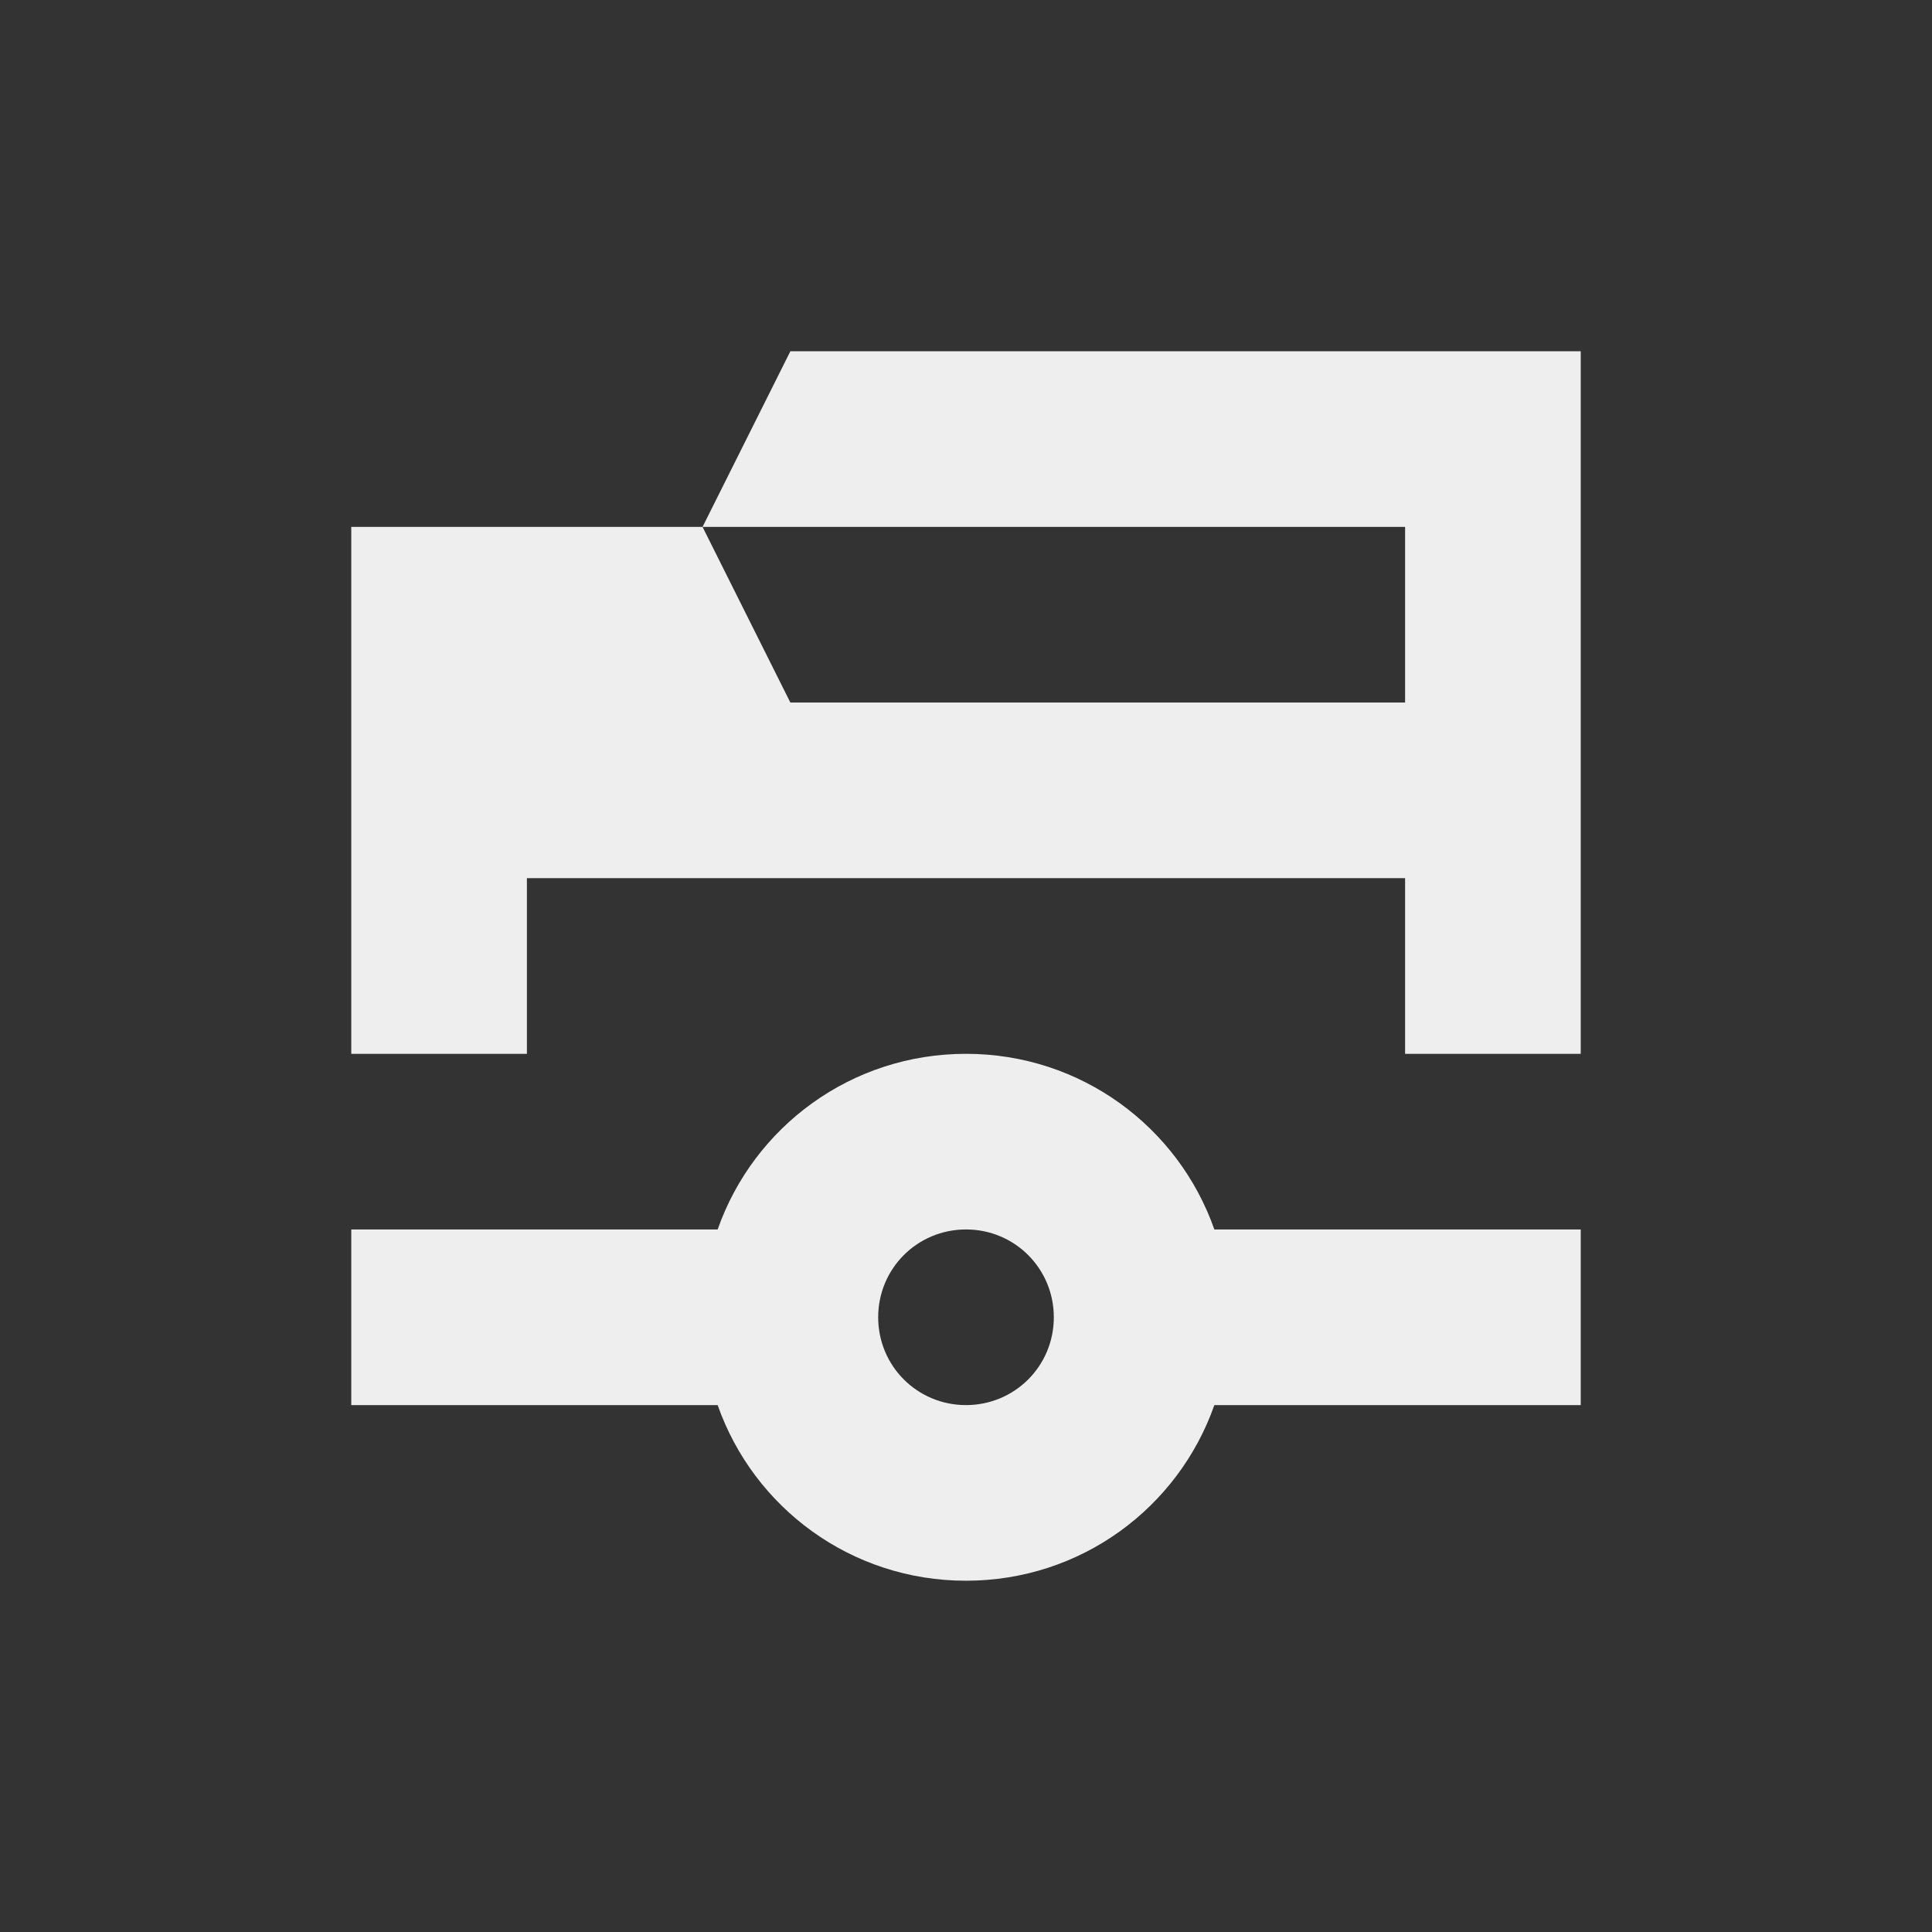
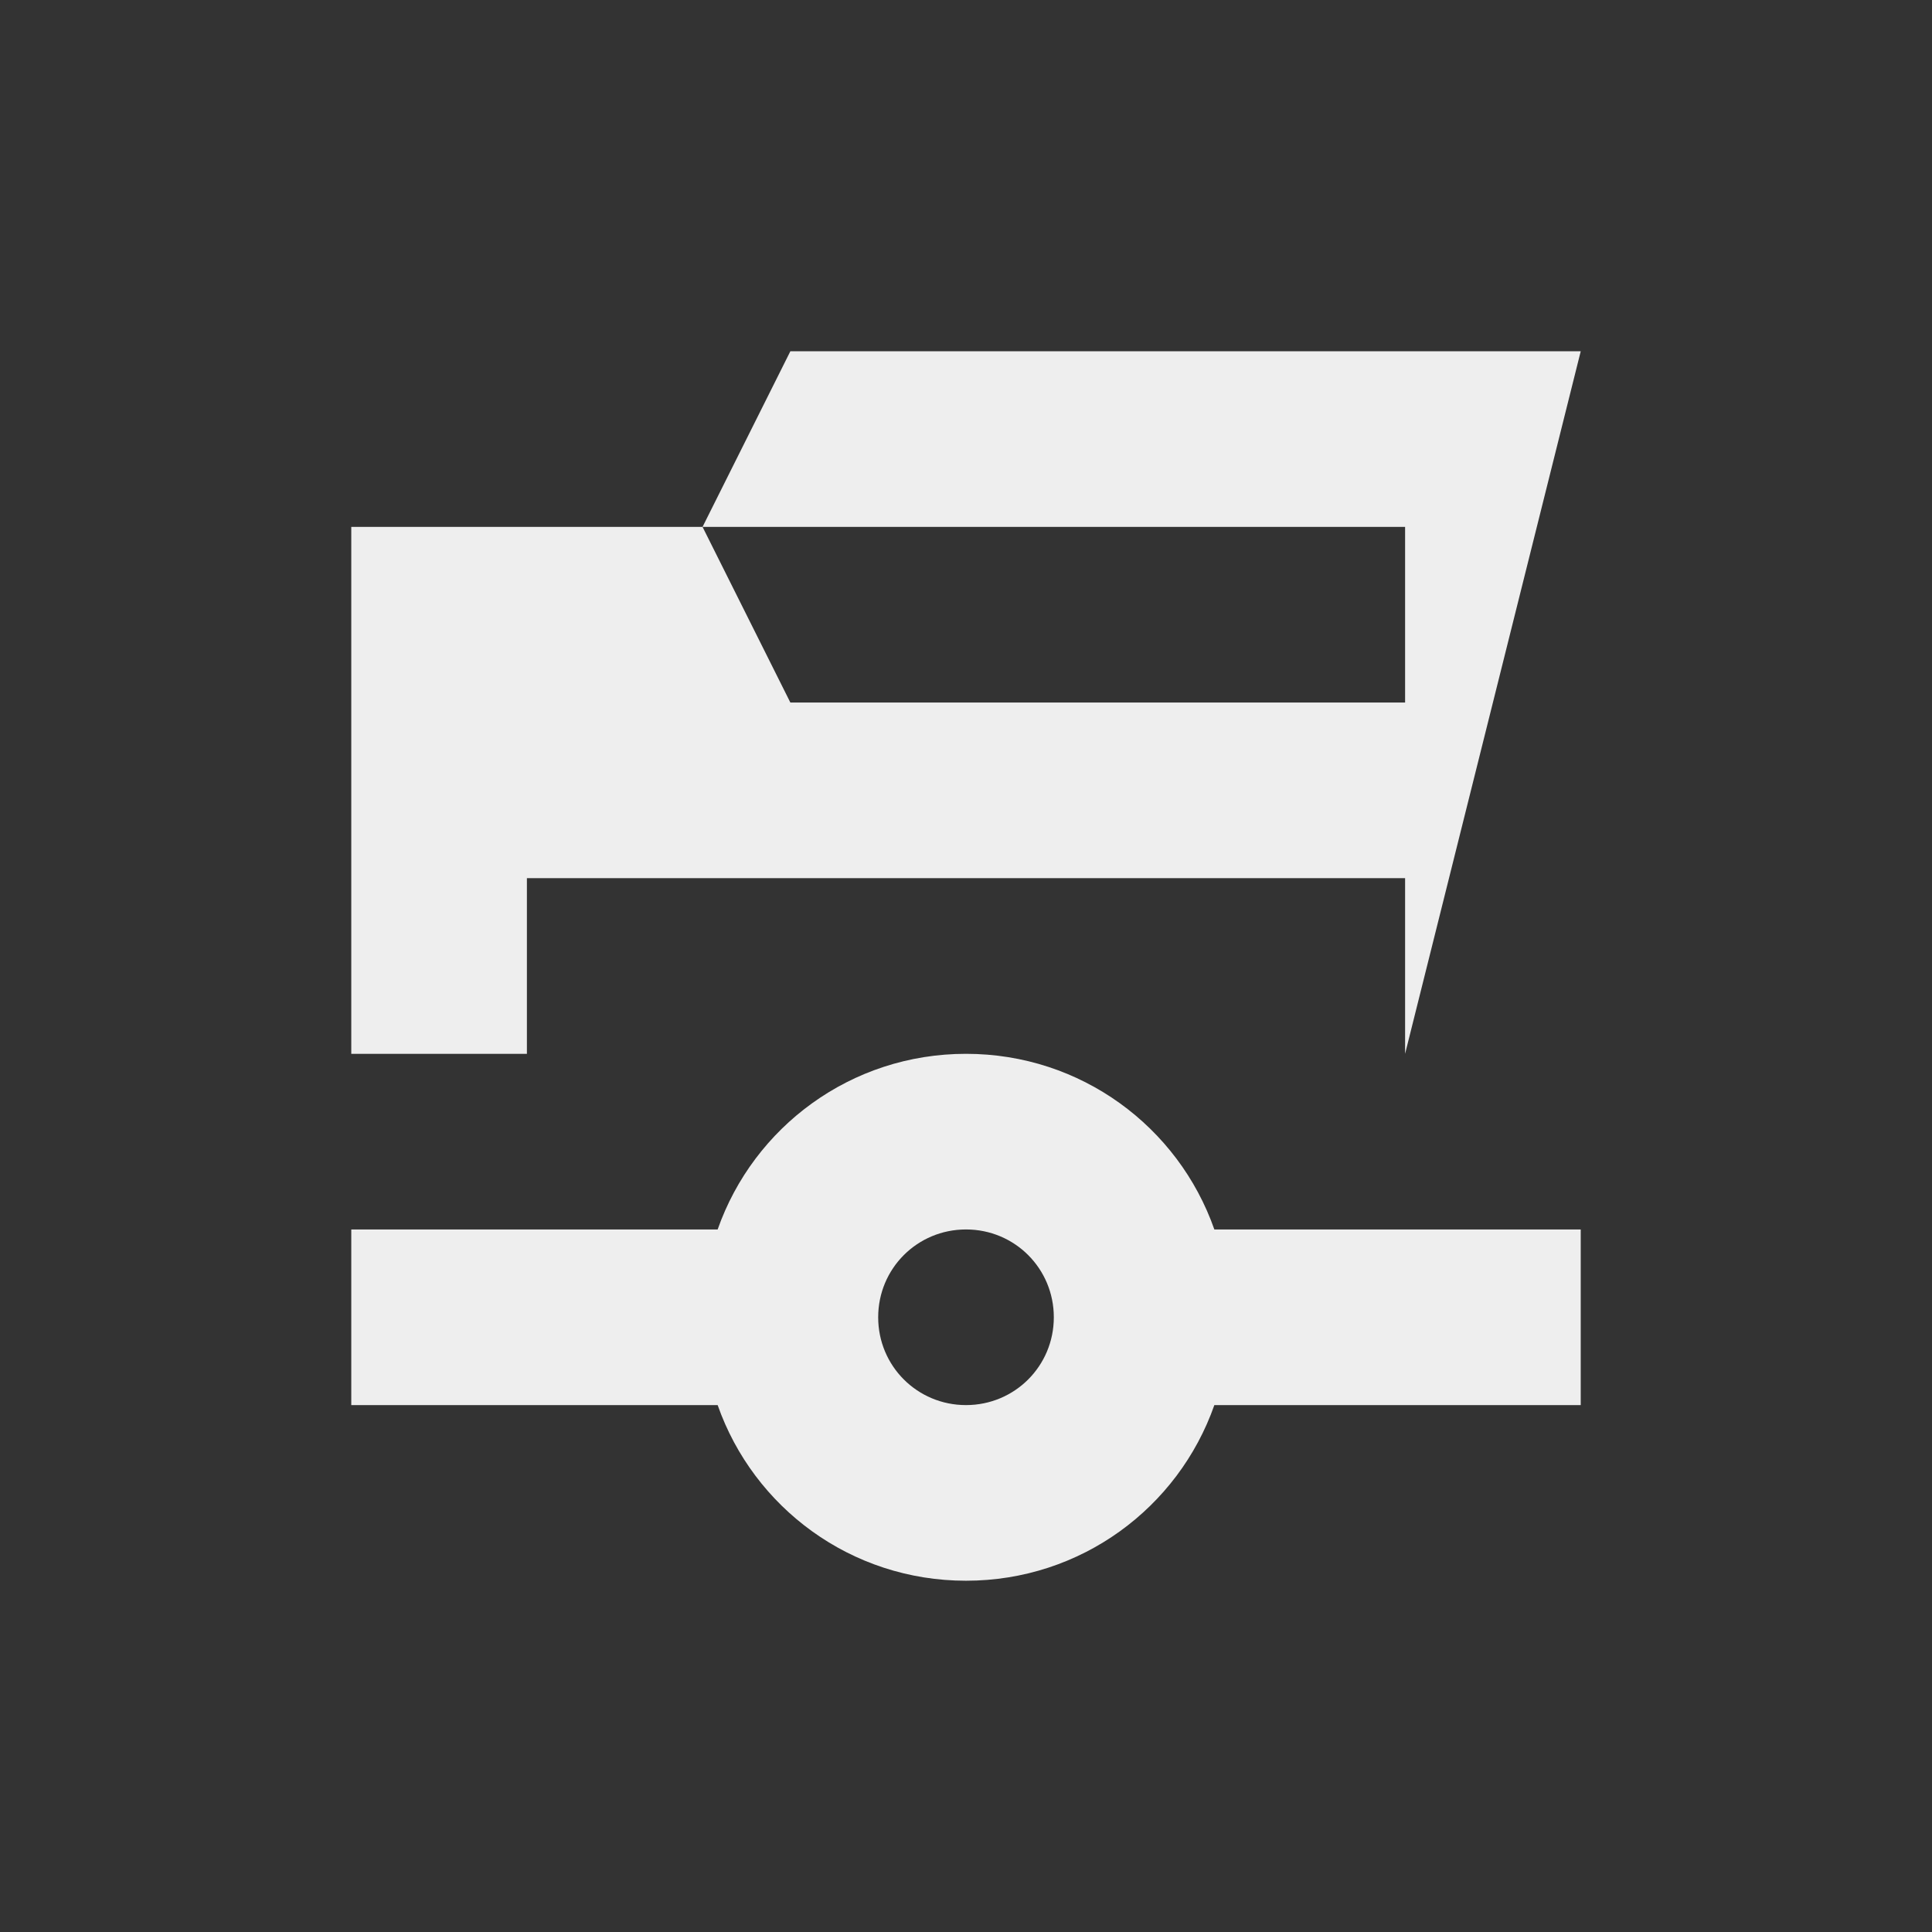
<svg xmlns="http://www.w3.org/2000/svg" width="22px" height="22px" viewBox="0 0 22 22" version="1.1">
  <rect x="0" y="0" width="22" height="22" fill="#333333" stroke="none" />
  <g id="surface1">
    <defs>
      <style id="current-color-scheme" type="text/css">
   .ColorScheme-Text { color:#eeeeee; } .ColorScheme-Highlight { color:#424242; }
  </style>
    </defs>
-     <path style="fill:currentColor" class="ColorScheme-Text" d="M 9 4 L 8 6 L 16 6 L 16 8 L 9 8 L 8 6 L 4 6 L 4 12 L 6 12 L 6 10 L 16 10 L 16 12 L 18 12 L 18 4 Z M 11 12 C 9.691 12 8.582 12.832 8.172 14 L 4 14 L 4 16 L 8.172 16 C 8.582 17.168 9.691 18 11 18 C 12.309 18 13.418 17.168 13.828 16 L 18 16 L 18 14 L 13.828 14 C 13.418 12.832 12.309 12 11 12 Z M 11 14 C 11.555 14 12 14.445 12 15 C 12 15.555 11.555 16 11 16 C 10.445 16 10 15.555 10 15 C 10 14.445 10.445 14 11 14 Z M 11 14 " />
+     <path style="fill:currentColor" class="ColorScheme-Text" d="M 9 4 L 8 6 L 16 6 L 16 8 L 9 8 L 8 6 L 4 6 L 4 12 L 6 12 L 6 10 L 16 10 L 16 12 L 18 4 Z M 11 12 C 9.691 12 8.582 12.832 8.172 14 L 4 14 L 4 16 L 8.172 16 C 8.582 17.168 9.691 18 11 18 C 12.309 18 13.418 17.168 13.828 16 L 18 16 L 18 14 L 13.828 14 C 13.418 12.832 12.309 12 11 12 Z M 11 14 C 11.555 14 12 14.445 12 15 C 12 15.555 11.555 16 11 16 C 10.445 16 10 15.555 10 15 C 10 14.445 10.445 14 11 14 Z M 11 14 " />
  </g>
</svg>